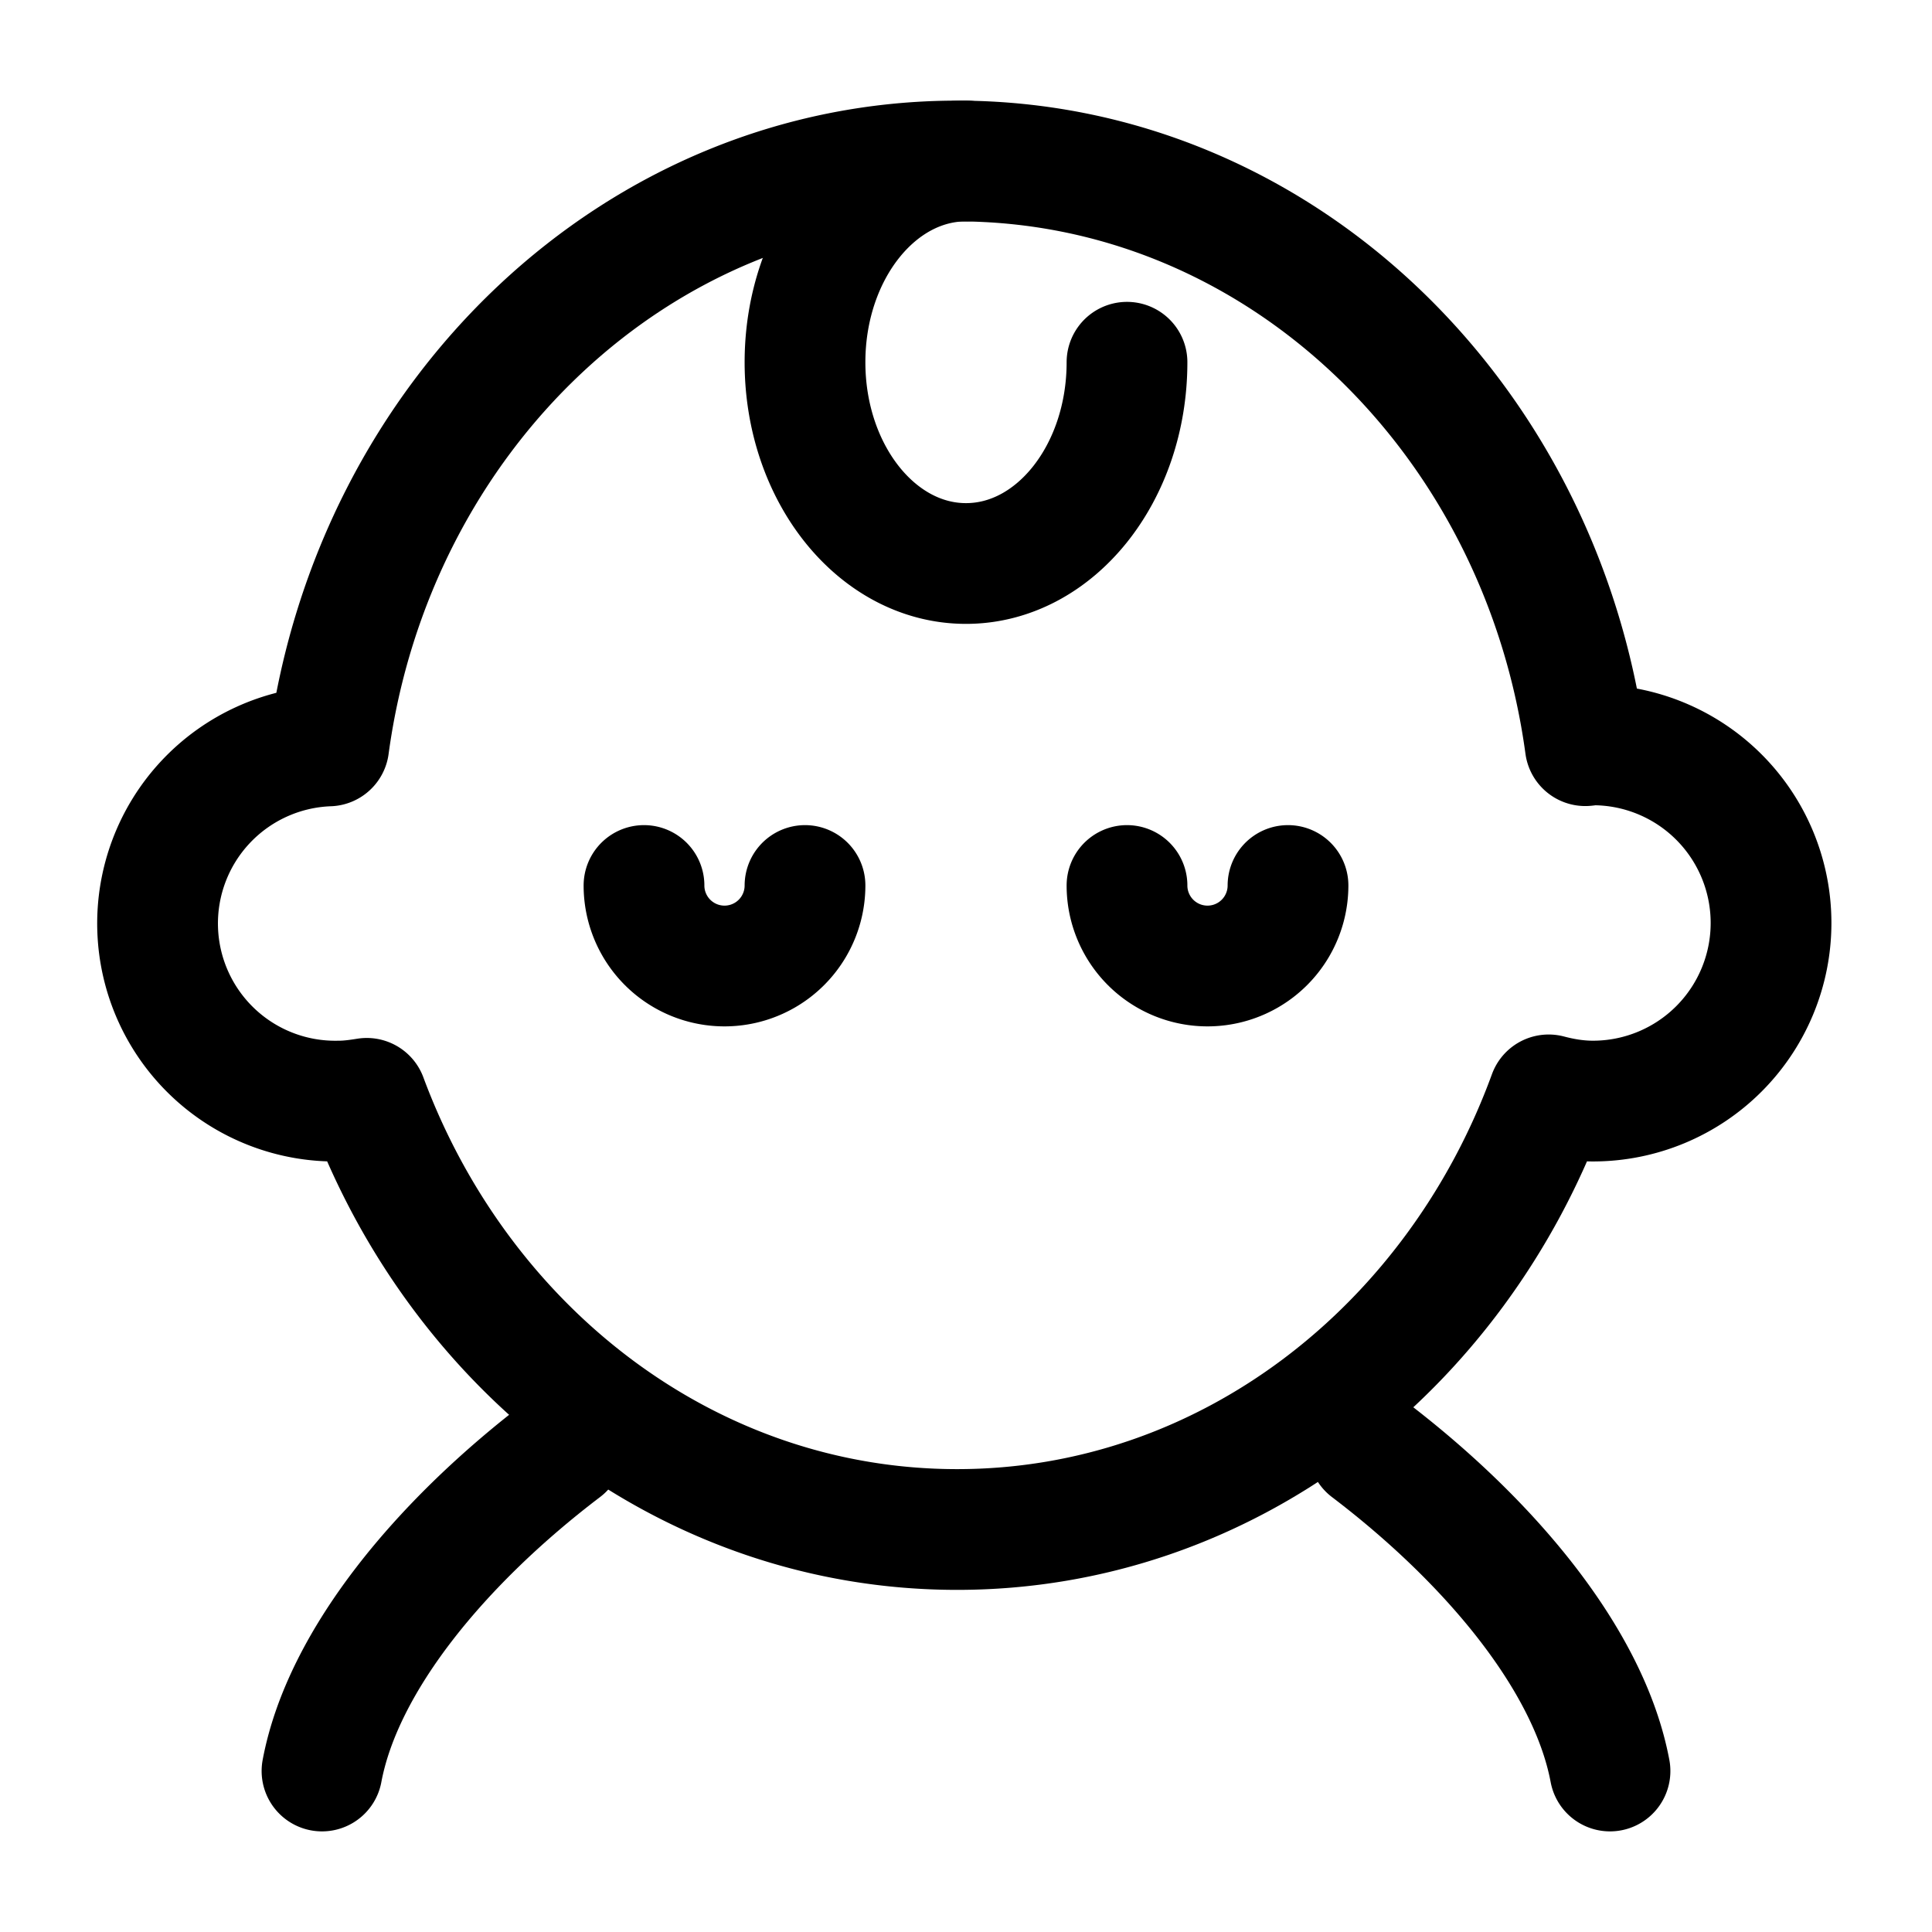
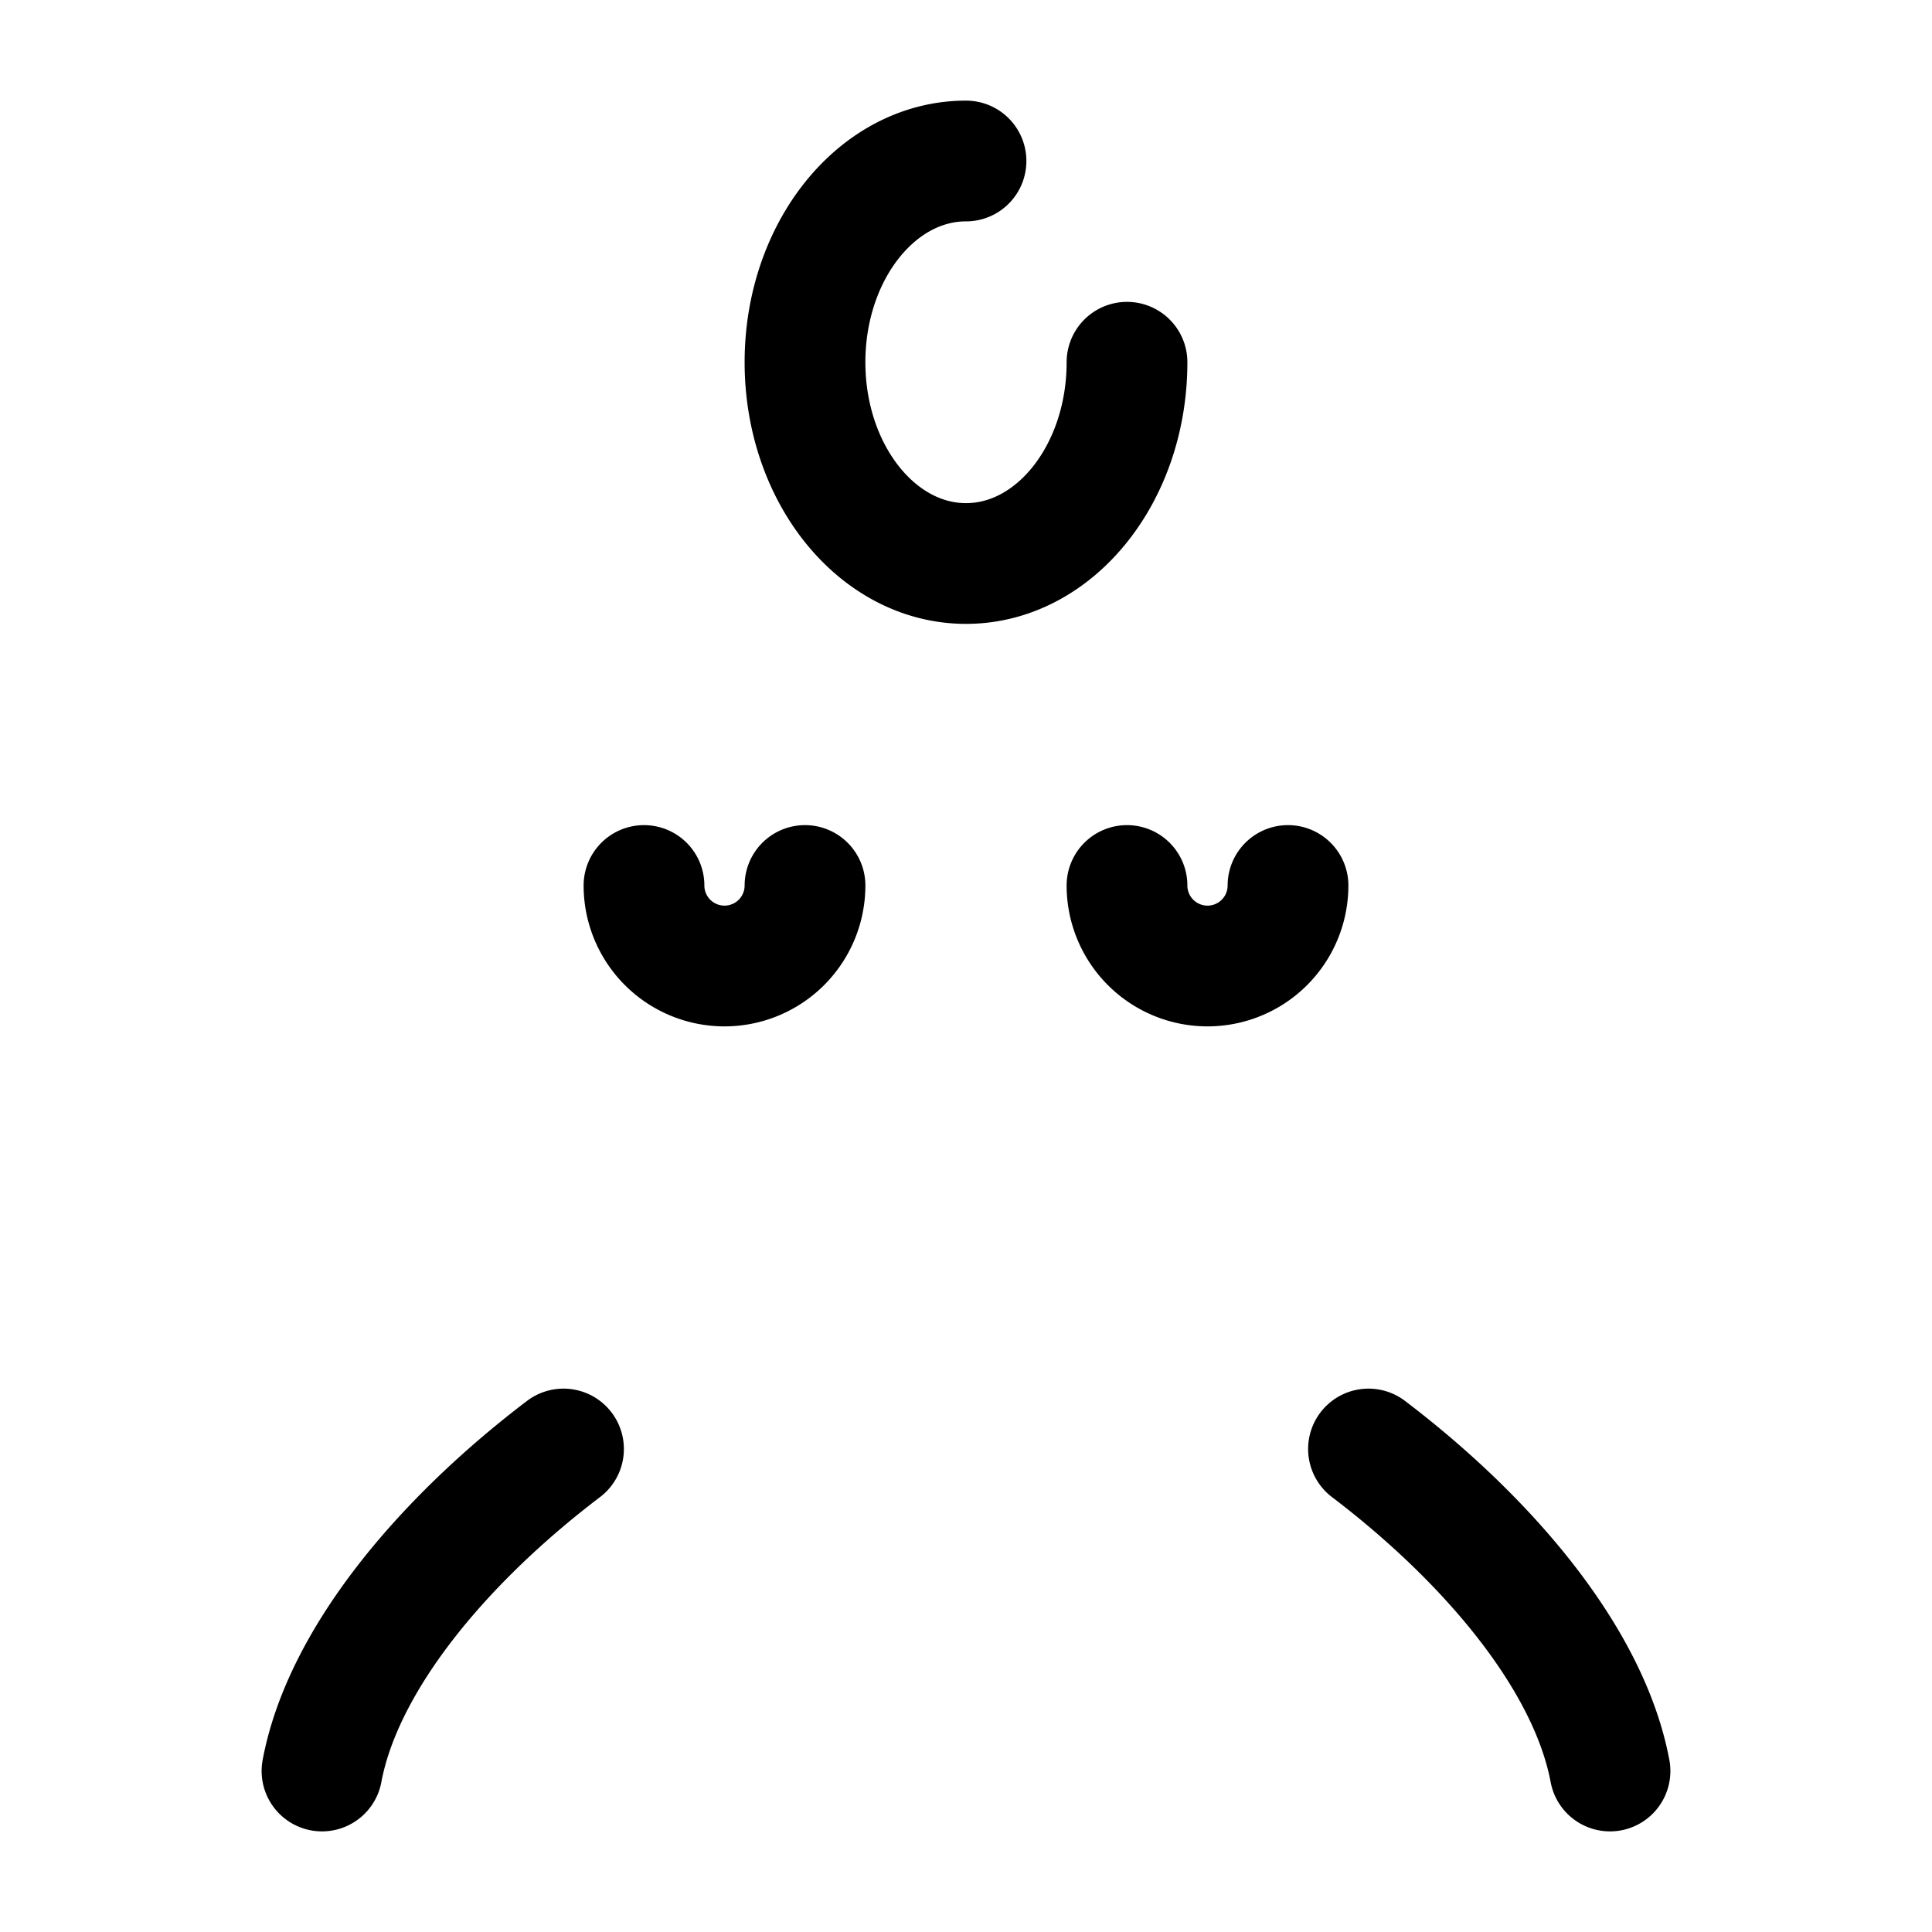
<svg xmlns="http://www.w3.org/2000/svg" width="24" height="24" viewBox="0 0 24 24">
  <g stroke="currentColor" stroke-width="1.5" fill="none" fill-rule="evenodd" stroke-linecap="round" stroke-linejoin="round">
-     <path d="M19.787 9.253c-.032 0-.062.008-.094.01C19.136 5.156 15.86 2 11.89 2S4.641 5.158 4.084 9.266a2.207 2.207 0 0 0 .129 4.412c.117 0 .23-.016.343-.034C5.72 16.78 8.56 19 11.89 19c3.344 0 6.195-2.24 7.348-5.399.177.047.36.077.55.077a2.212 2.212 0 1 0 0-4.425z" />
    <path d="M14 4.5c0 1.38-.895 2.5-2 2.5s-2-1.12-2-2.5.895-2.5 2-2.5M10 11a1 1 0 1 1-2 0M16 11a1 1 0 1 1-2 0M17 18c1.5 1.14 2.74 2.615 3 4M7 18c-1.5 1.14-2.74 2.615-3 4" />
  </g>
</svg>